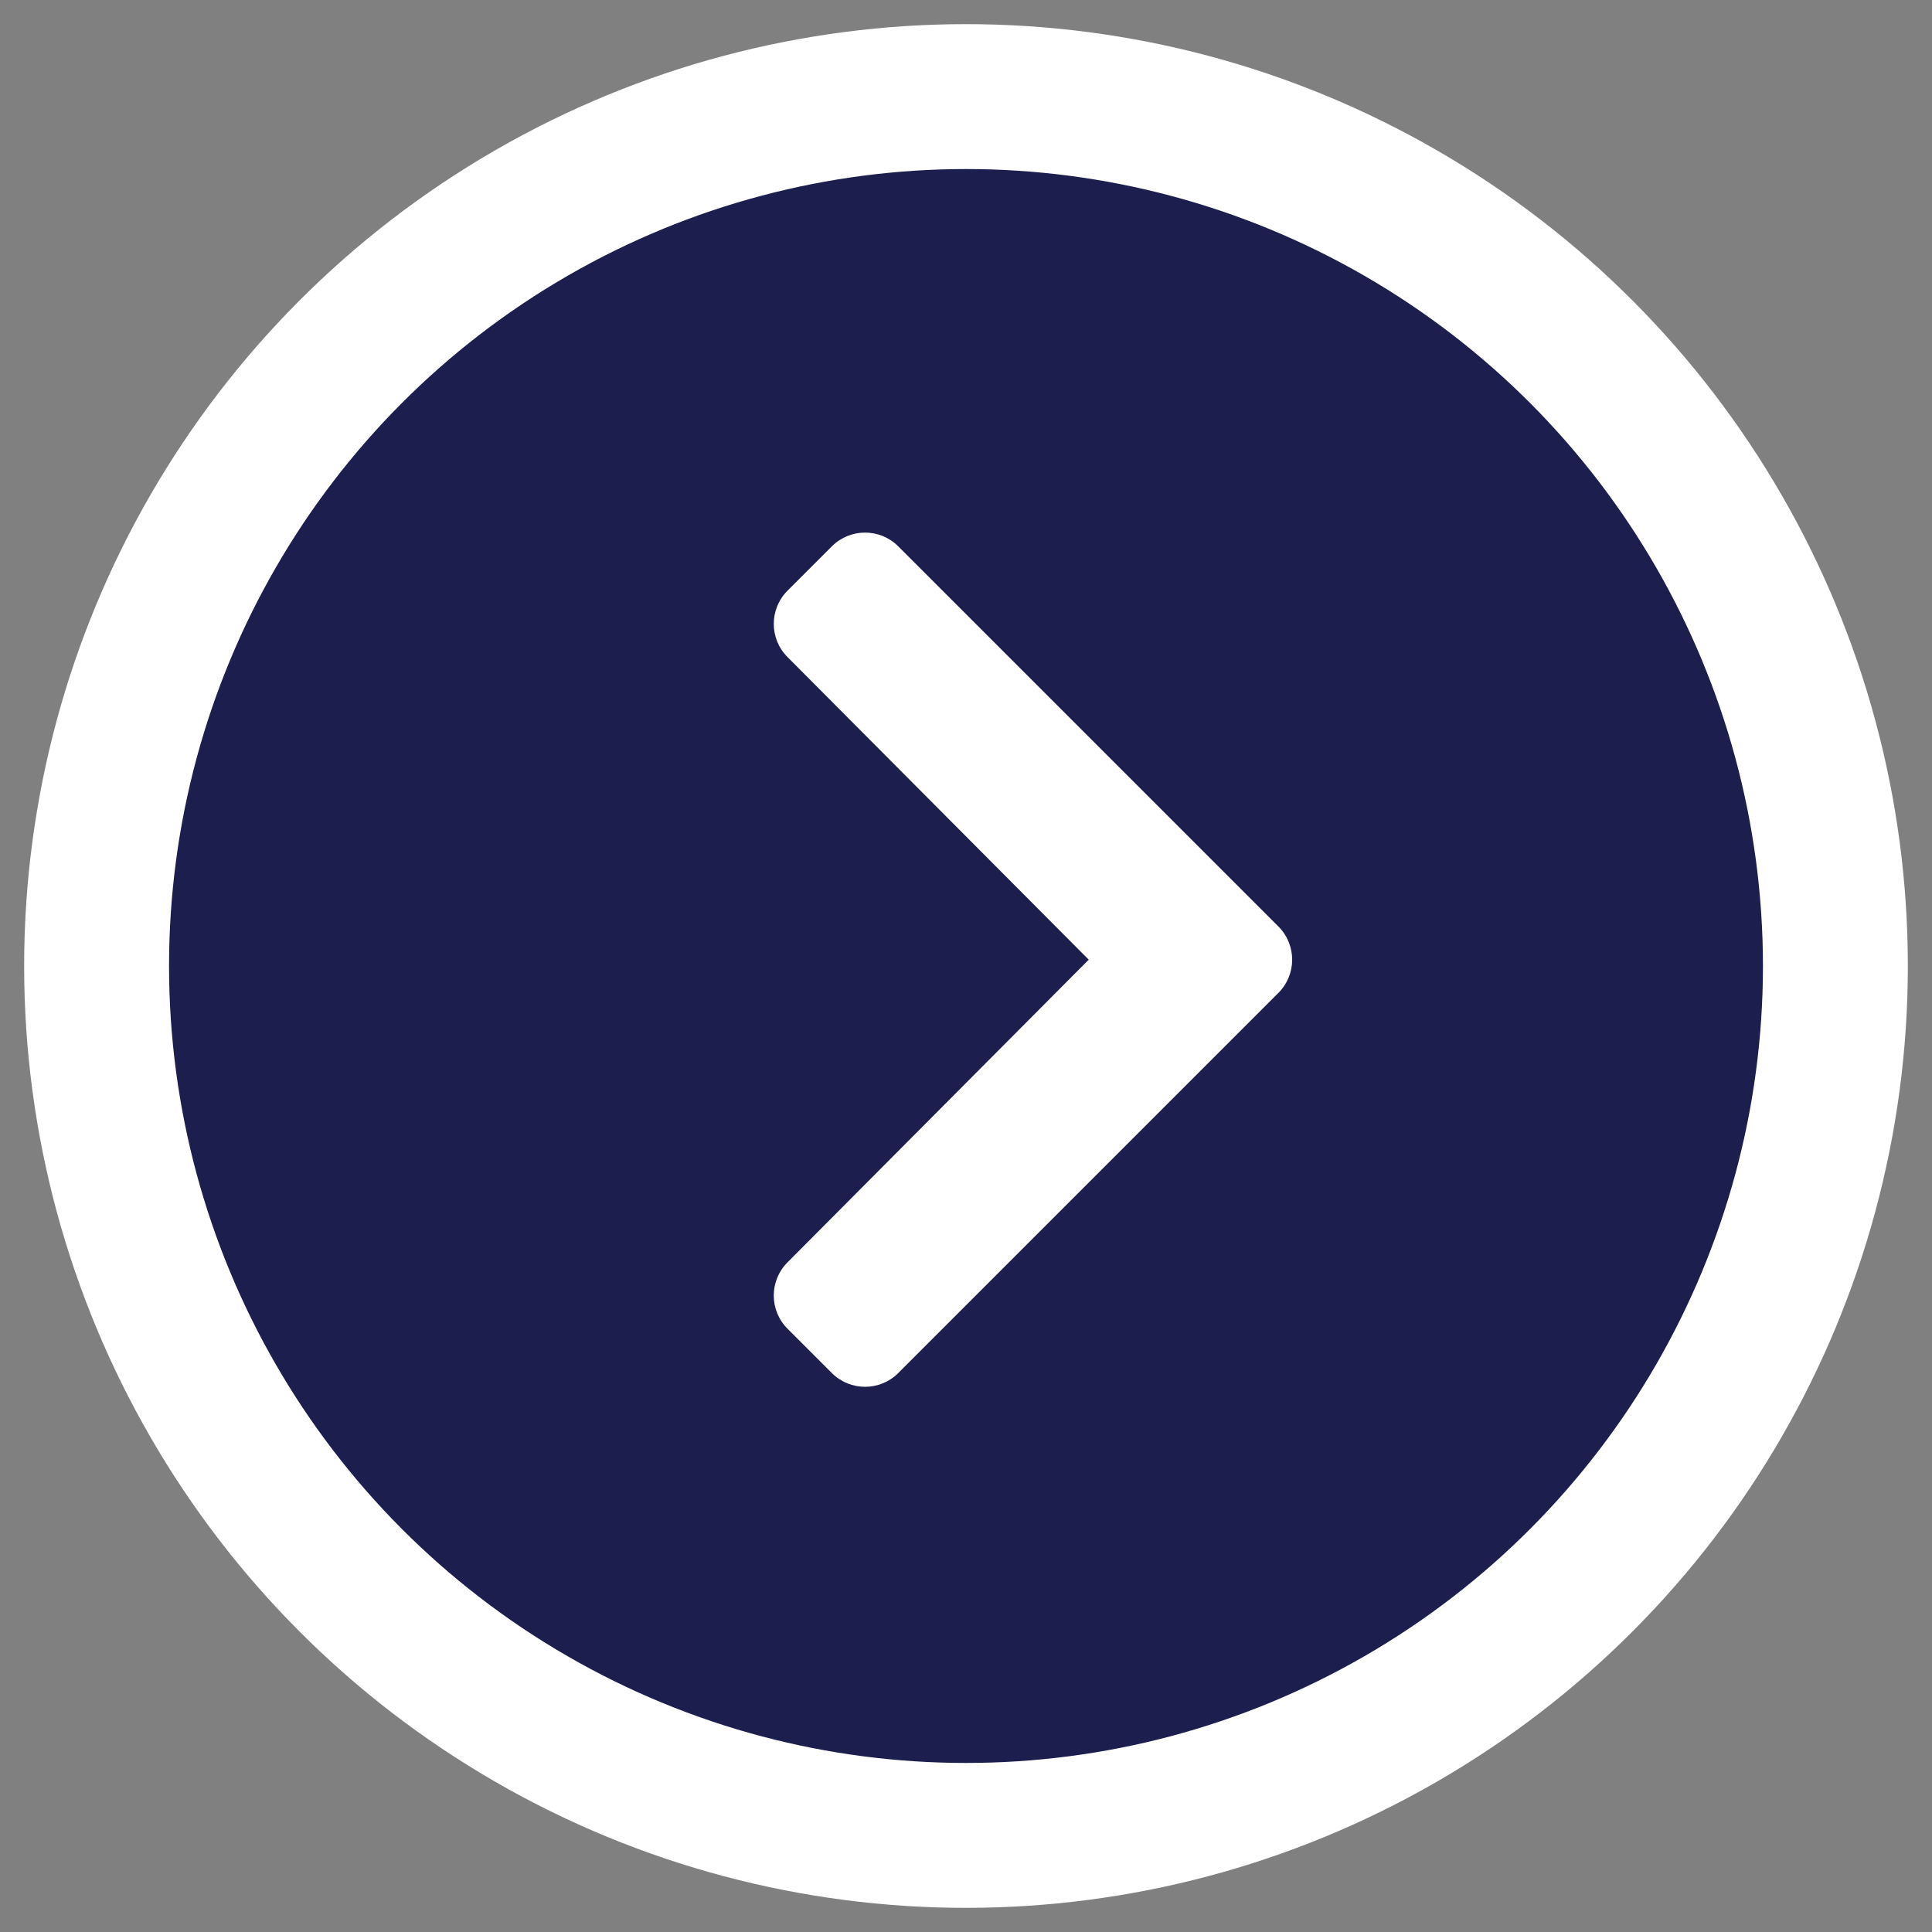
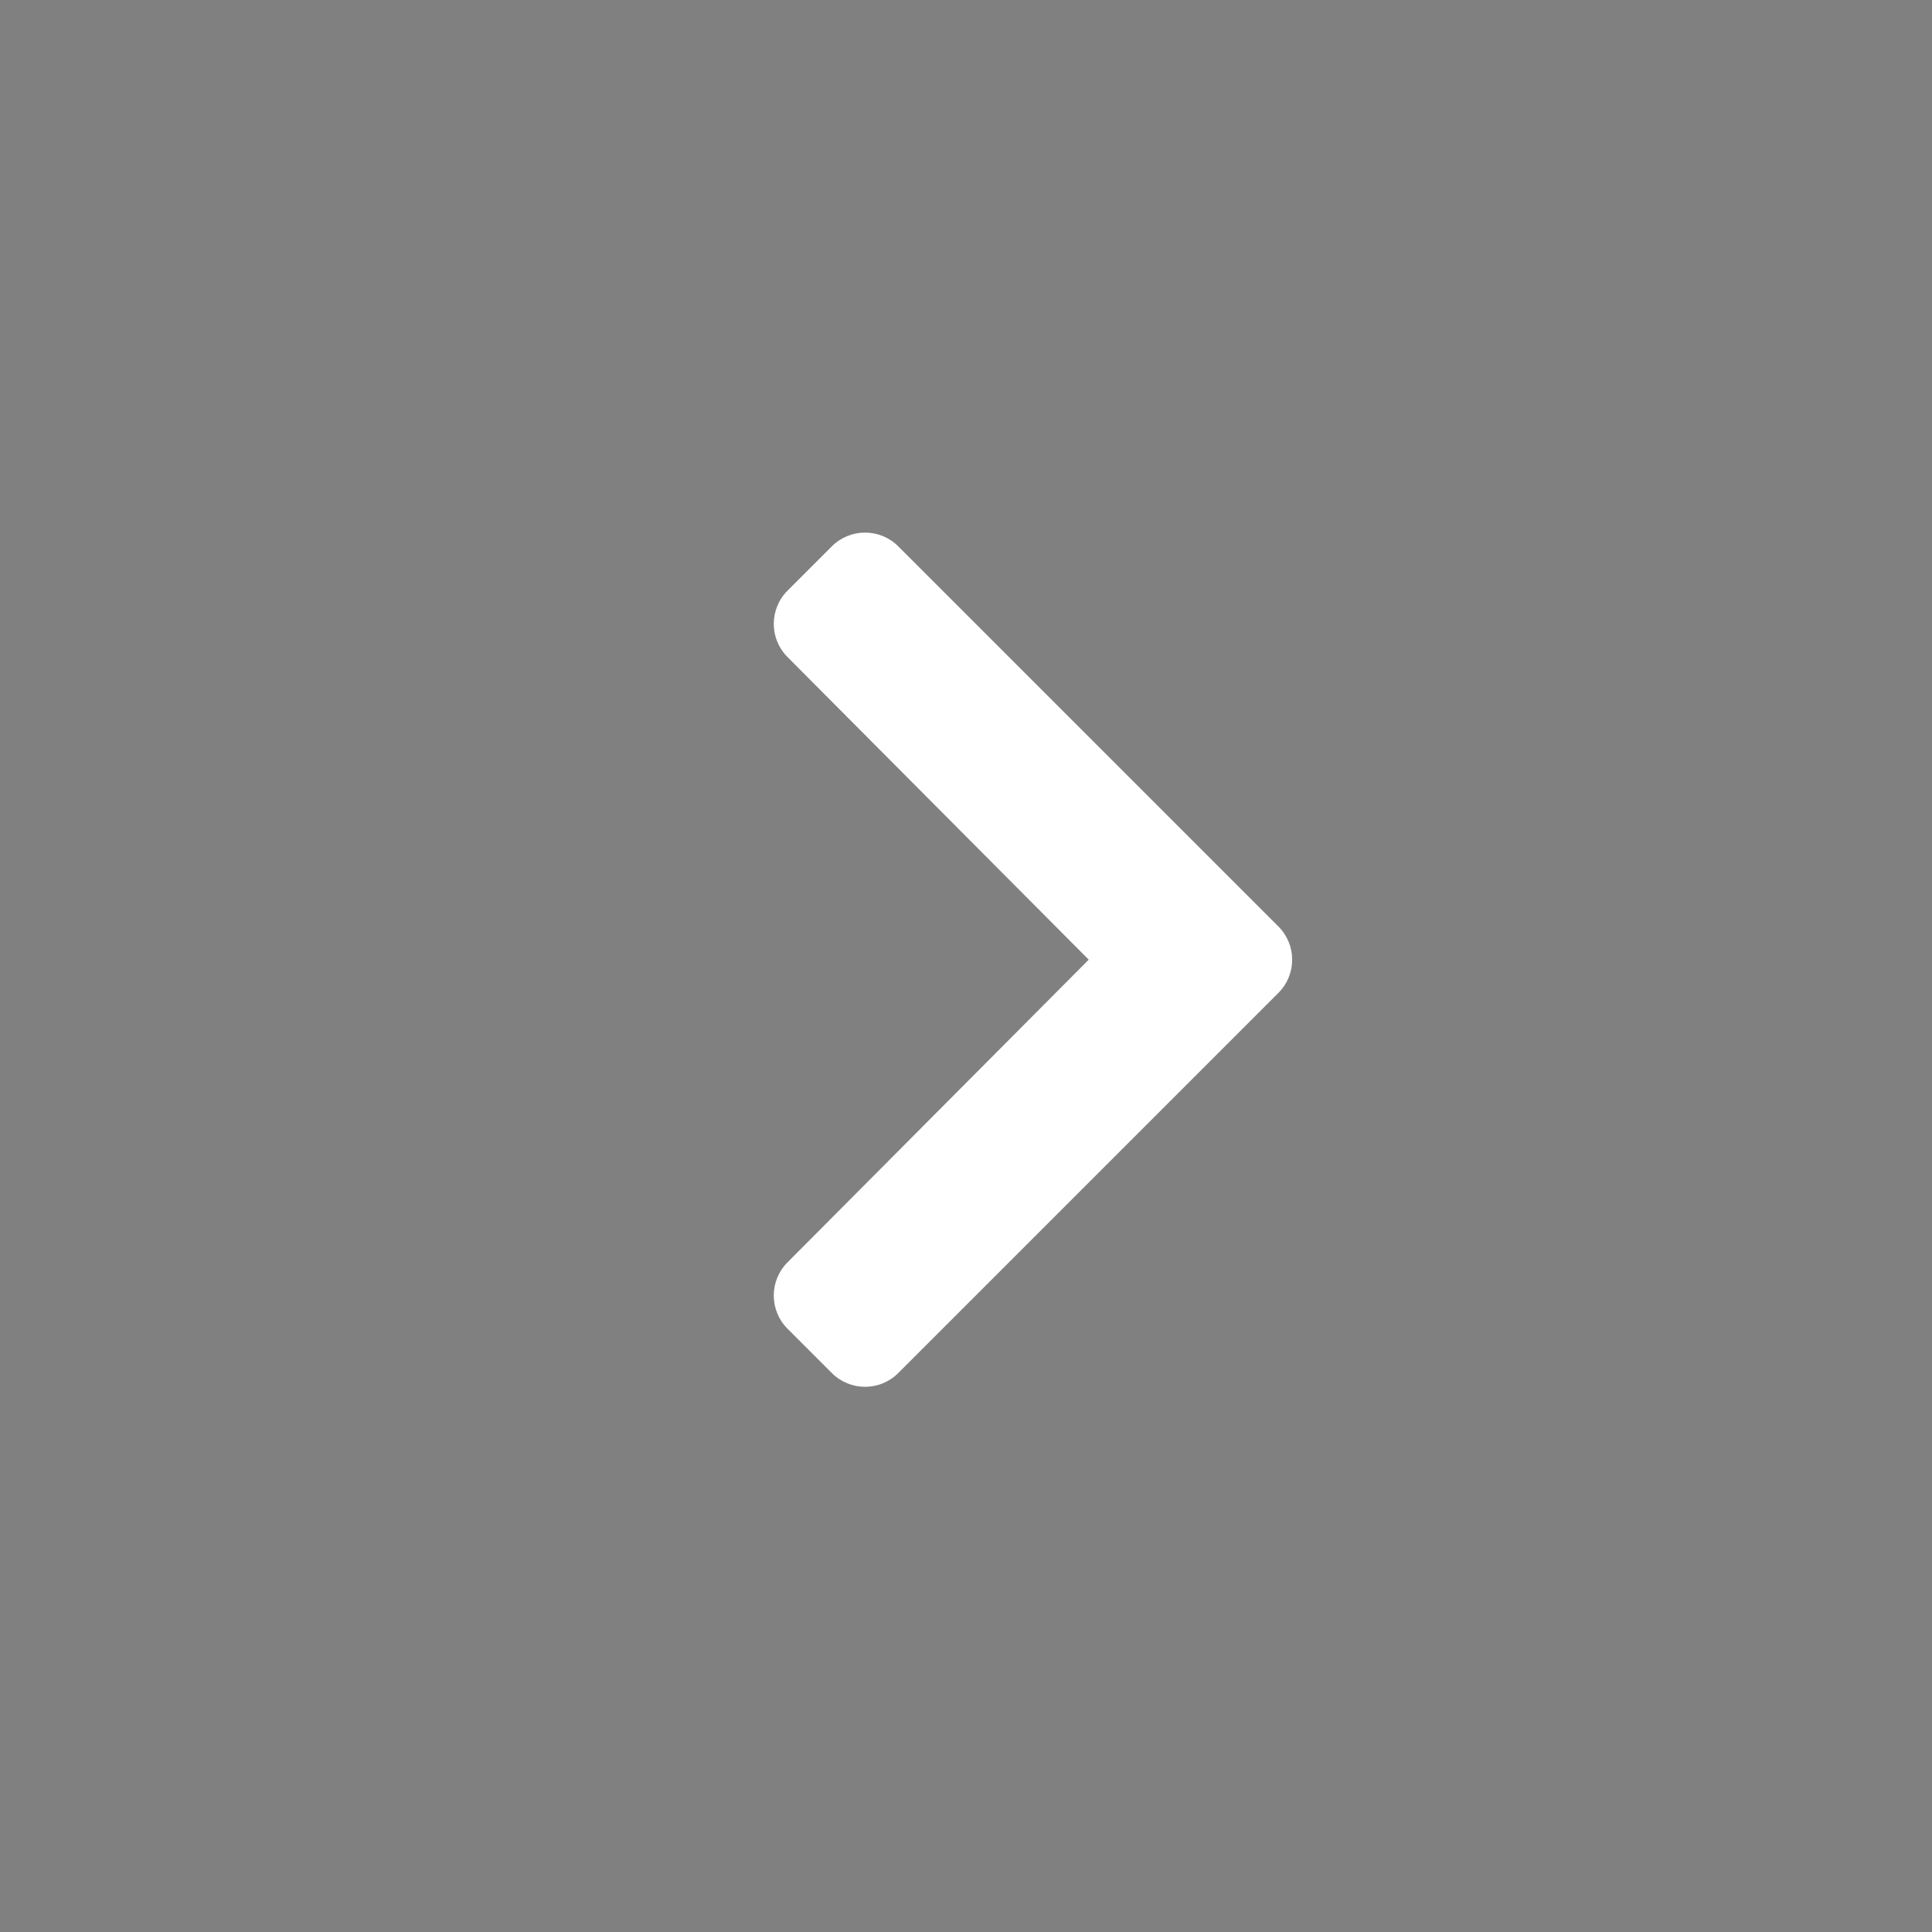
<svg xmlns="http://www.w3.org/2000/svg" width="40px" height="40px" viewBox="0 0 40 40" version="1.1">
  <rect x="0" y="0" width="40" height="40" fill="#808080" stroke="none" />
  <title>Group 5</title>
  <g id="Page-2" stroke="none" stroke-width="1" fill="none" fill-rule="evenodd">
    <g id="Homes---Van-Metre---Belmont-FP" transform="translate(-1381, -389)">
      <g id="Group-5" transform="translate(1383, 391)">
-         <circle id="Oval" stroke="#FFFFFF" stroke-width="3" fill="#1C1E4D" cx="18" cy="18" r="18" />
        <path d="M24.468,18.557 L16.597,26.428 C16.218,26.807 15.602,26.807 15.223,26.428 L14.305,25.51 C13.926,25.131 13.925,24.517 14.303,24.137 L20.541,17.869 L14.303,11.602 C13.925,11.222 13.926,10.608 14.305,10.229 L15.223,9.311 C15.602,8.932 16.218,8.932 16.597,9.311 L24.468,17.182 C24.848,17.562 24.848,18.177 24.468,18.557 Z" id="Path" fill="#FFFFFF" fill-rule="nonzero" />
      </g>
    </g>
  </g>
</svg>